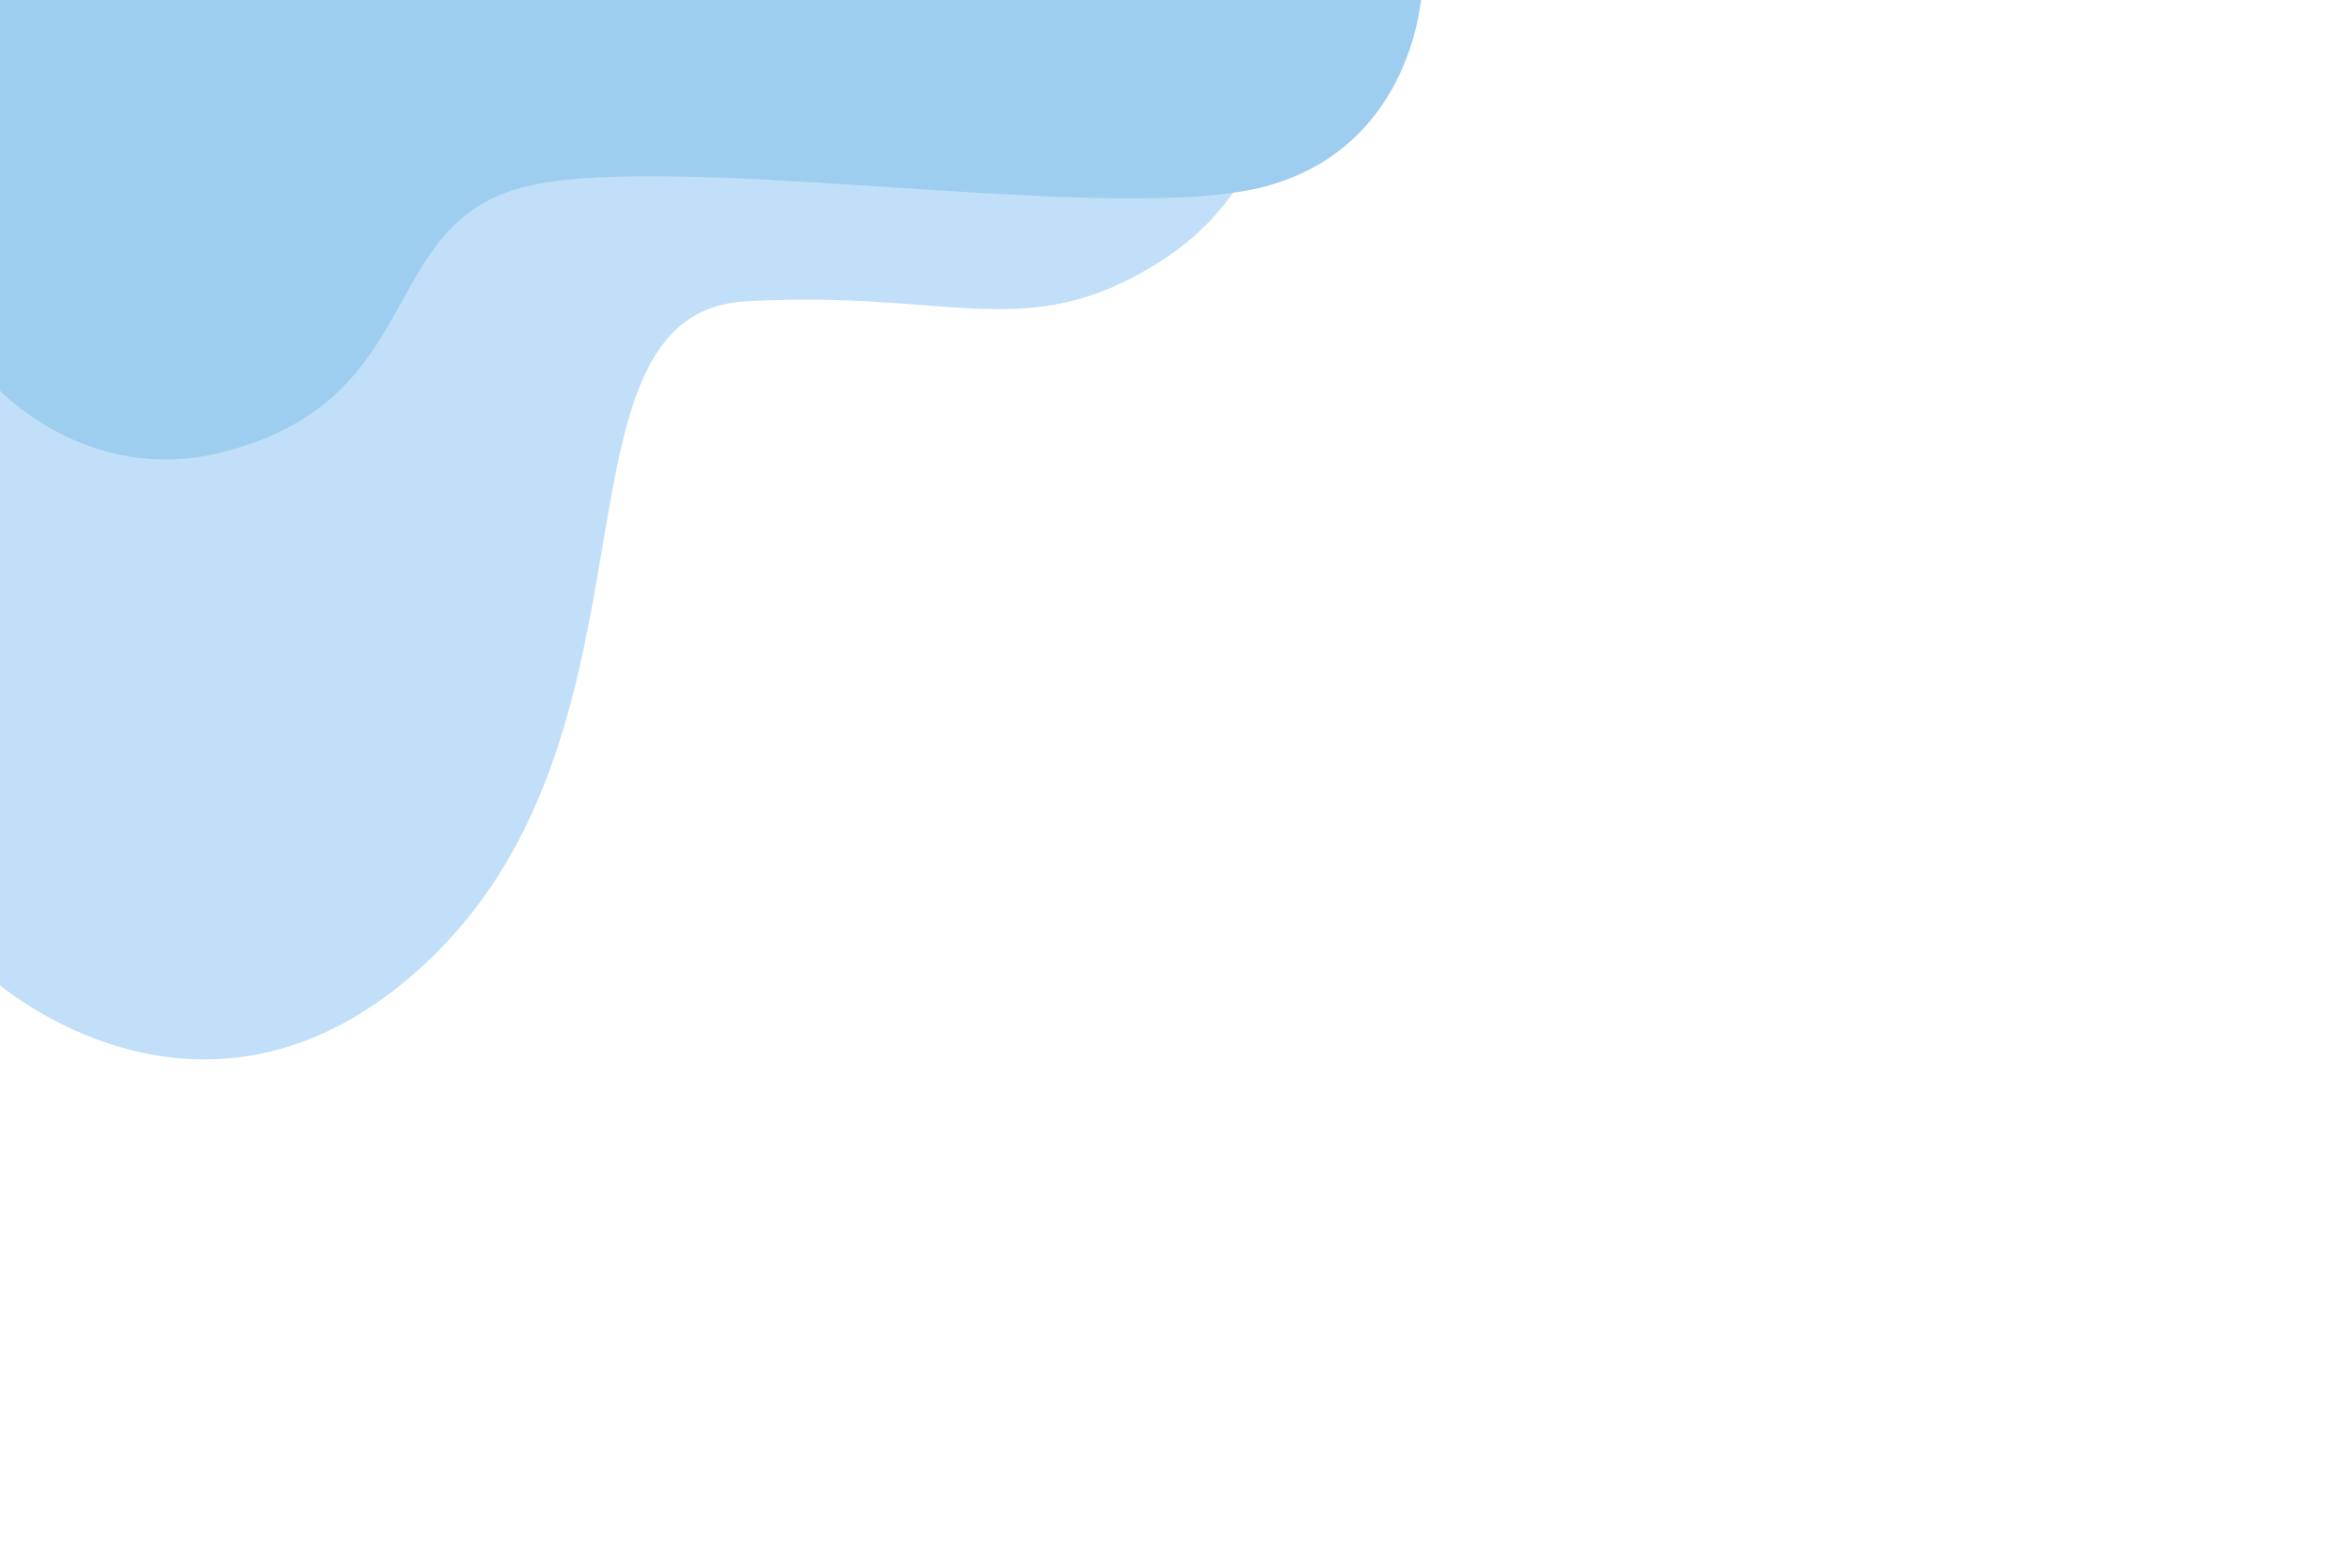
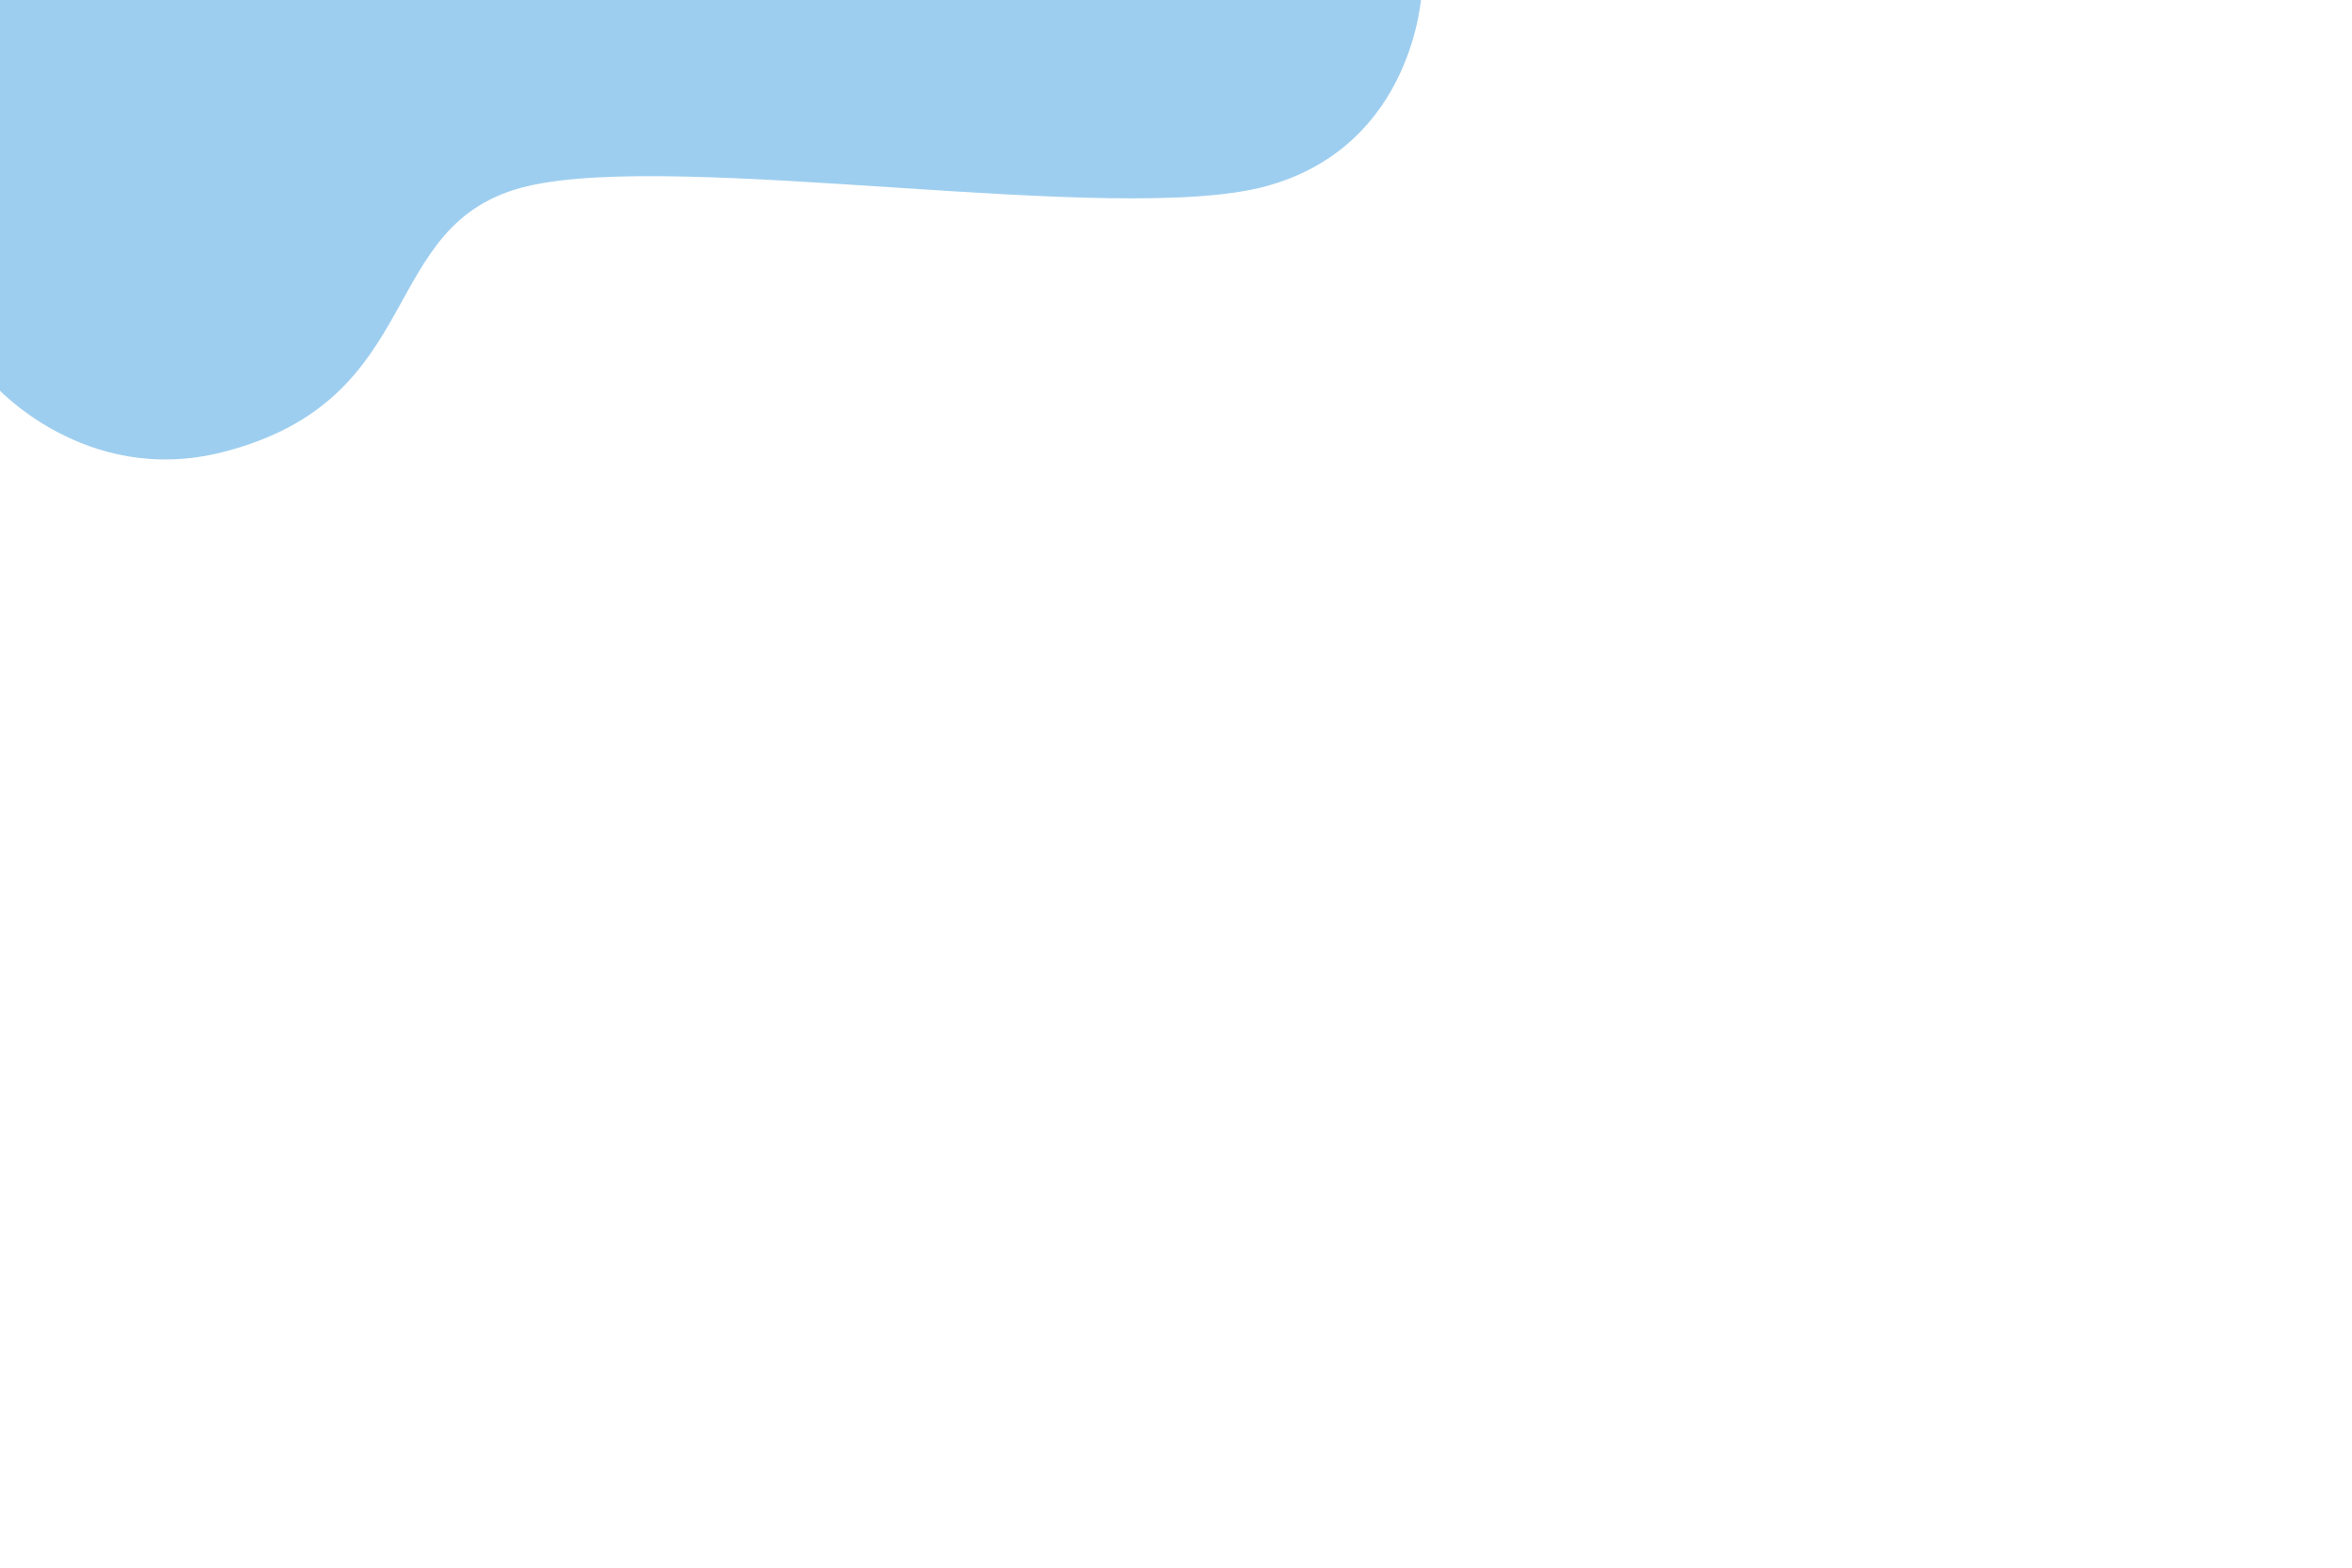
<svg xmlns="http://www.w3.org/2000/svg" version="1.1" id="OBJECTS" x="0px" y="0px" viewBox="0 0 750 500" style="enable-background:new 0 0 750 500;" xml:space="preserve">
  <style type="text/css">
	.st0{opacity:0.8;fill:#B1D7F6;}
	.st1{fill:#9ECEEF;}
</style>
  <g>
-     <path class="st0" d="M-1.9-2h409.2c0,0,10.7,55.4-38.1,85.9c-42.1,26.3-65.5,8.5-131.3,12.2s-22.7,135.5-101.1,210.1   c-70.7,67.3-138.7,6.5-138.7,6.5L-1.9-2L-1.9-2z" />
    <path class="st1" d="M-1.9-2h455.2c0,0-2.3,48.5-49.6,61.4c-47.4,12.9-186.8-11.6-235.6,0s-30.8,67.9-97.1,84.8   c-44,11.2-72.8-21.4-72.8-21.4V-2H-1.9z" />
  </g>
</svg>